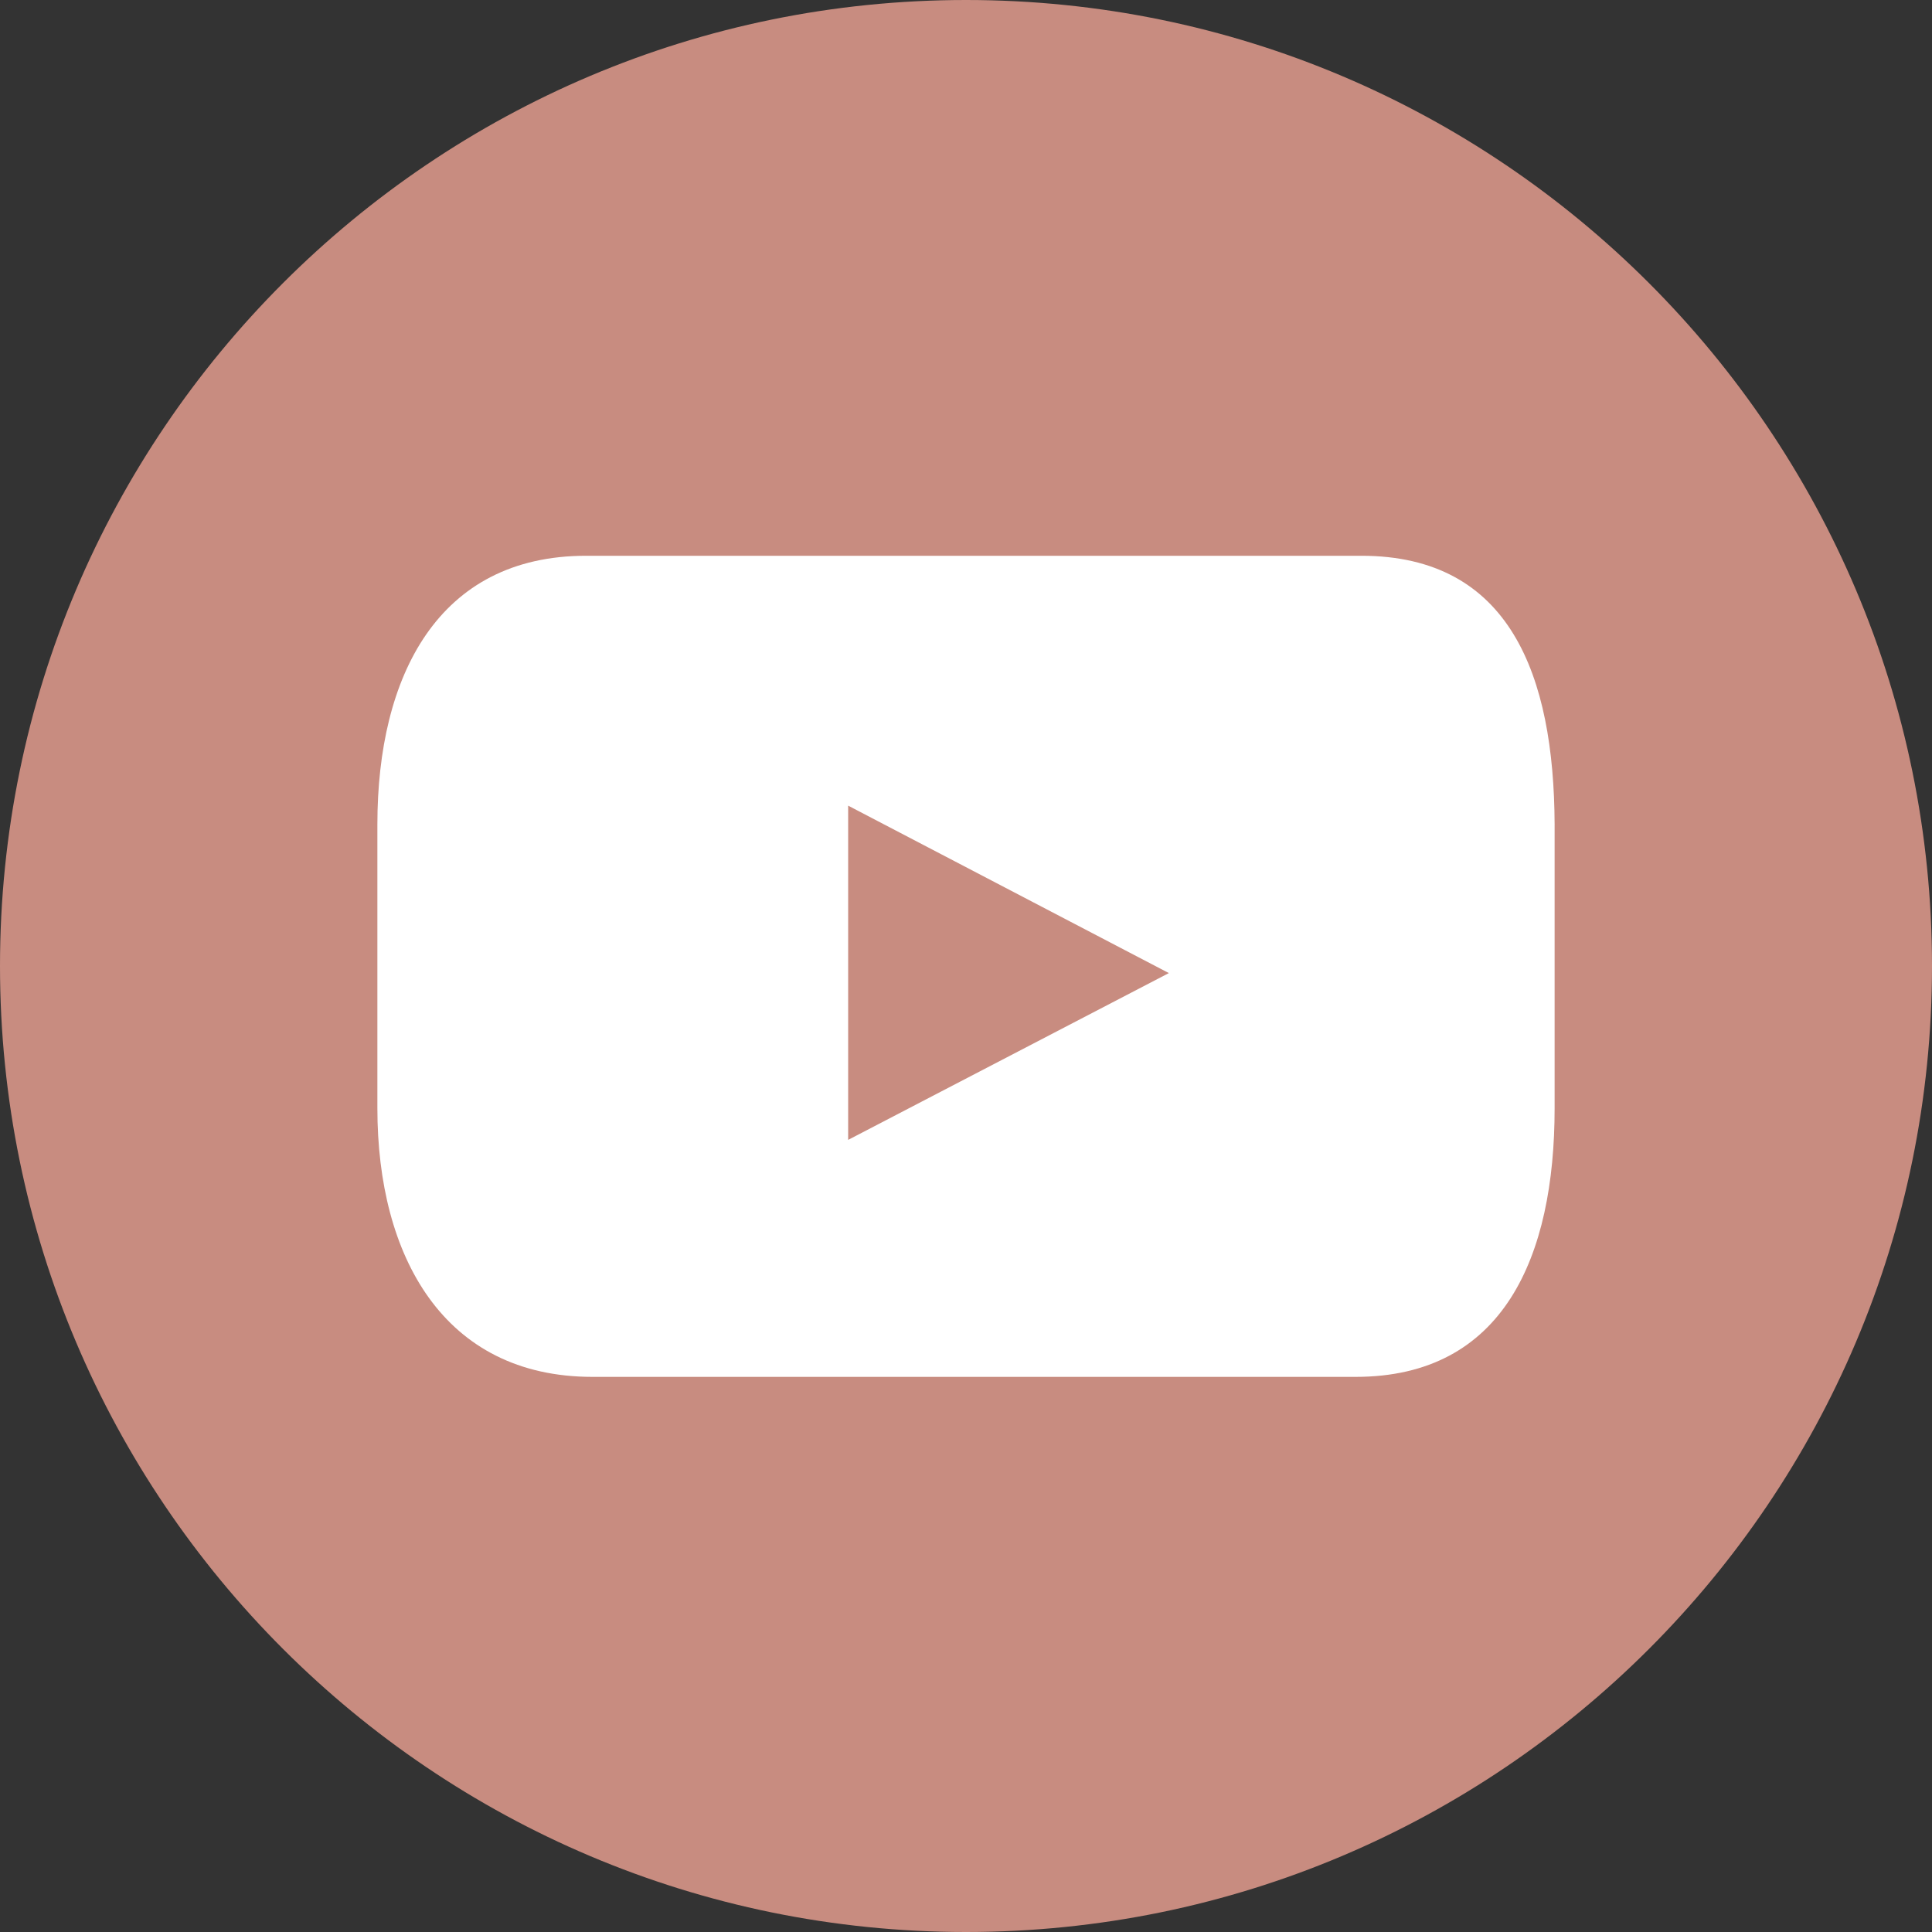
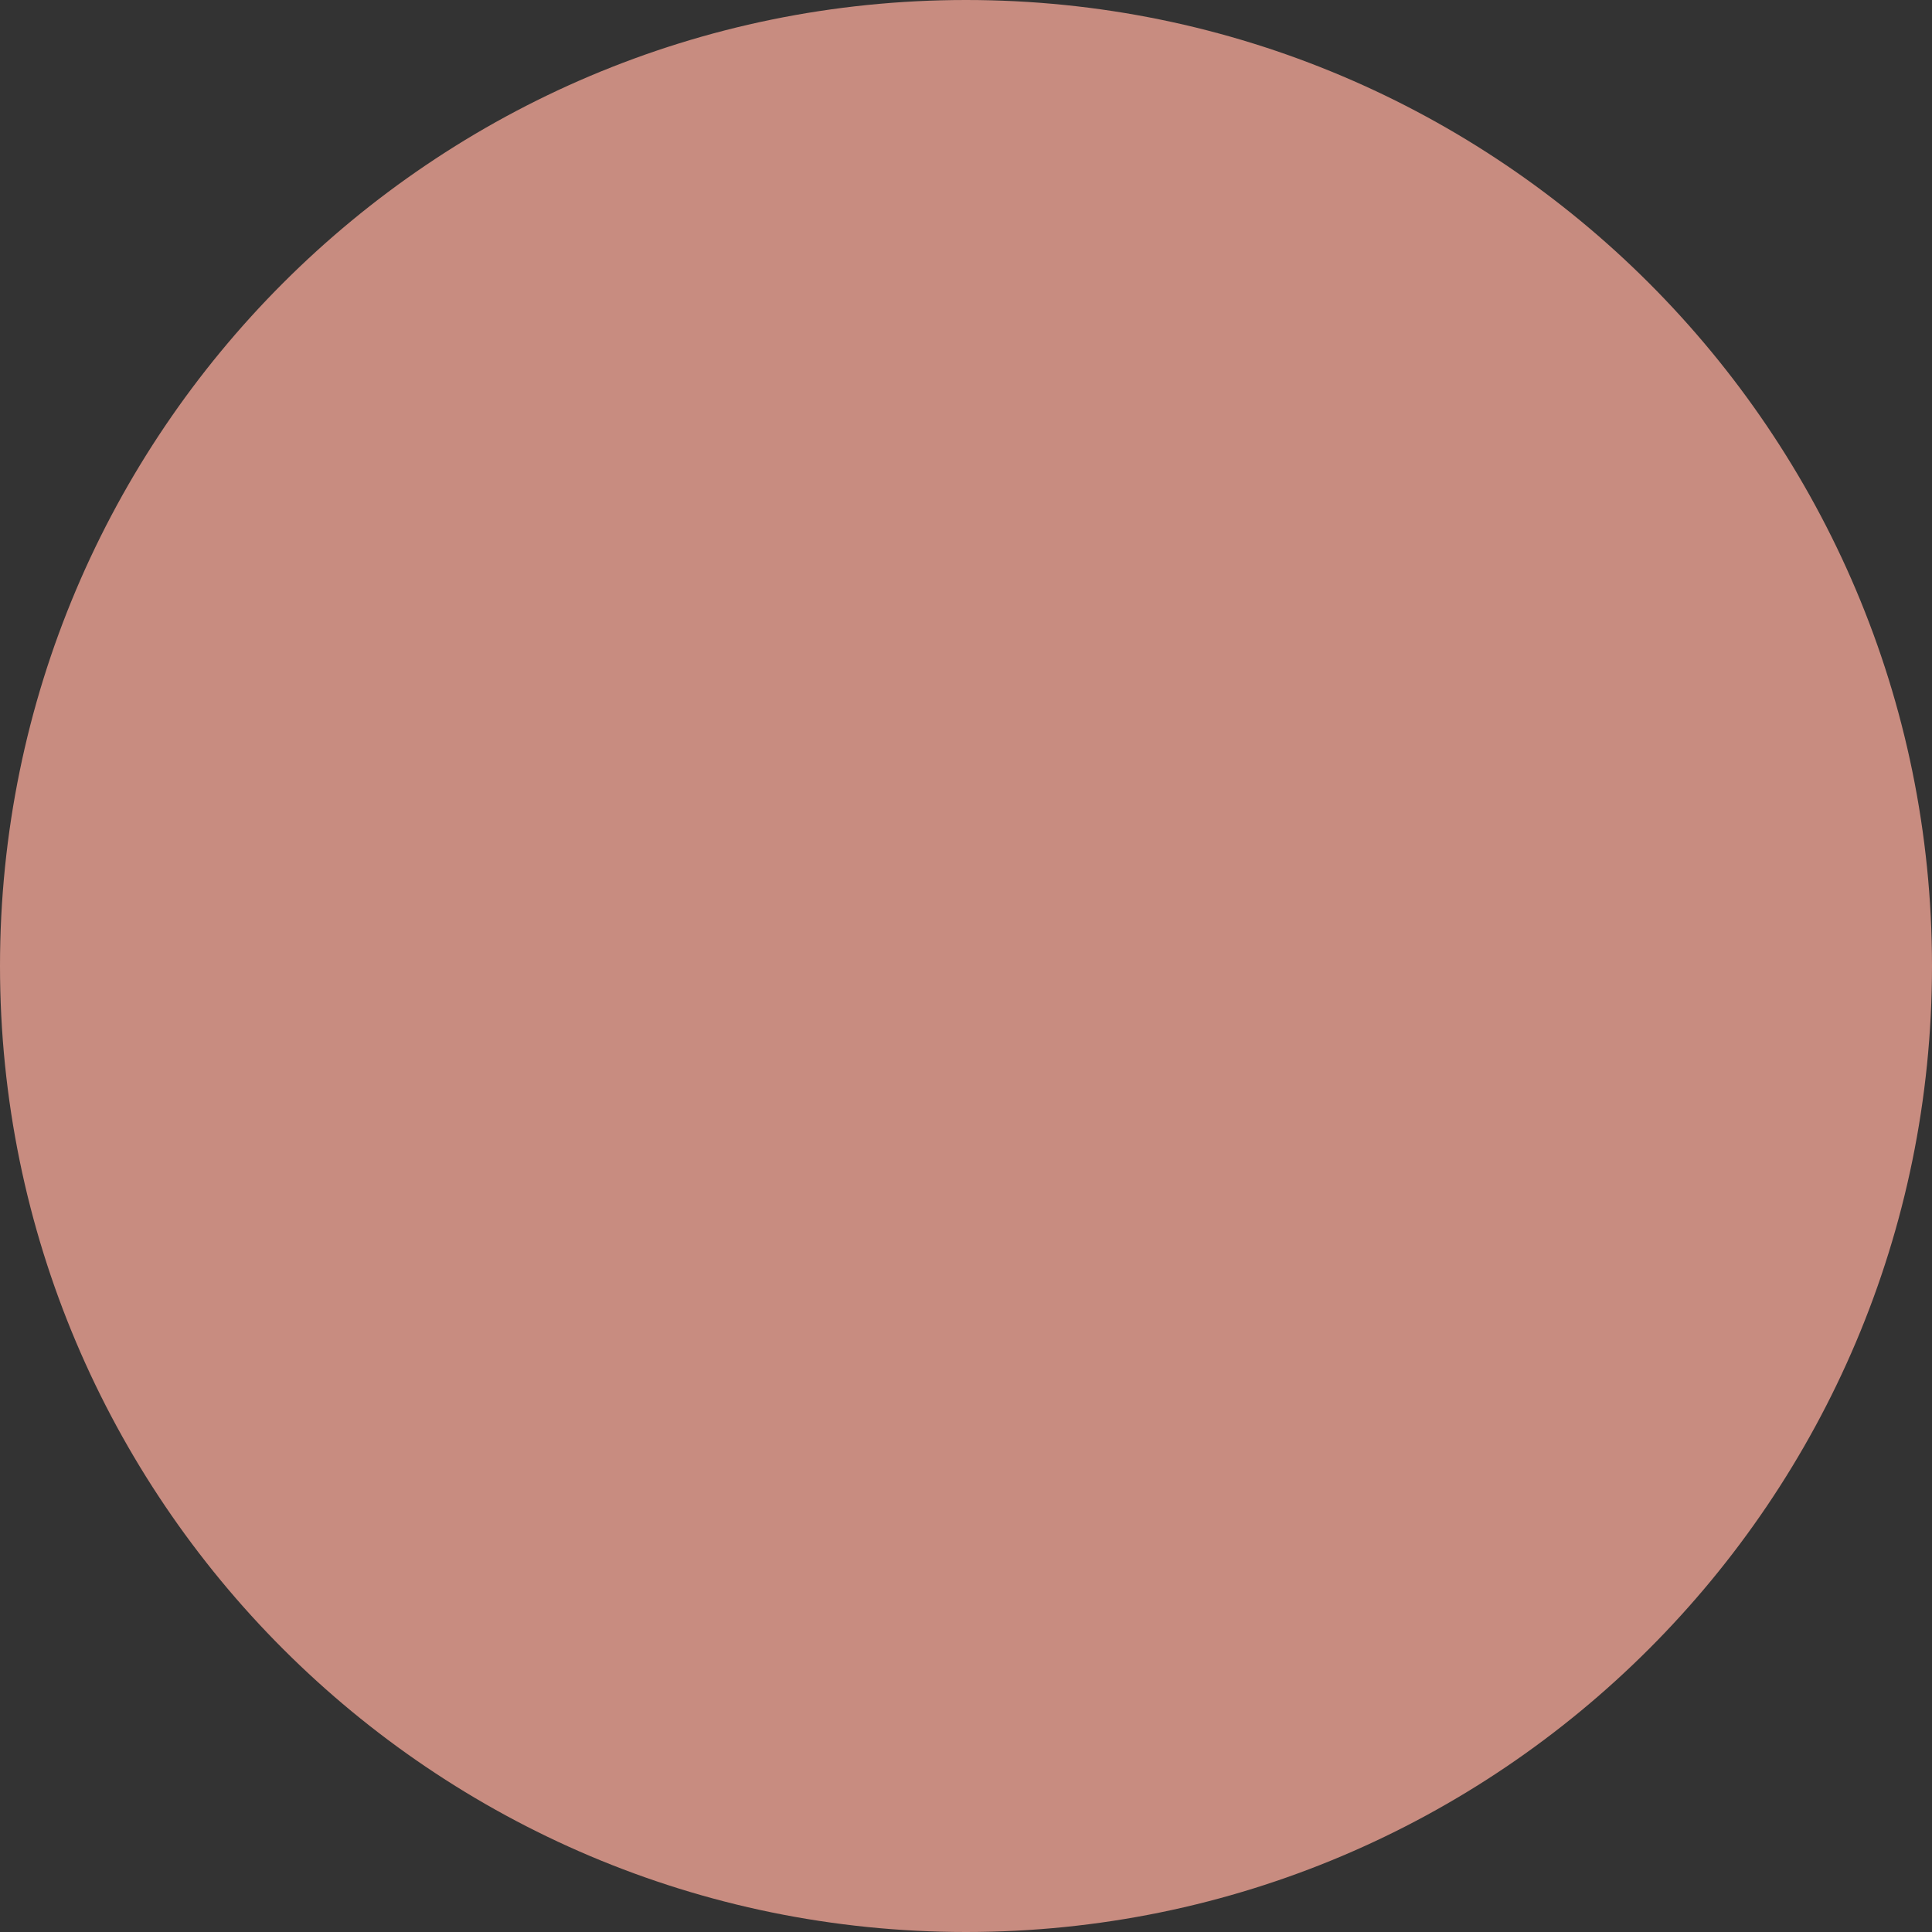
<svg xmlns="http://www.w3.org/2000/svg" version="1.1" id="Layer_1" x="0px" y="0px" viewBox="0 0 30 30" style="enable-background:new 0 0 30 30;" xml:space="preserve">
  <rect x="0" y="0" width="30" height="30" fill="#333333" stroke="none" />
  <style type="text/css">
	.st0{fill:#C88C80;}
	.st1{fill:#FFFFFF;}
</style>
  <g>
    <path class="st0" d="M15,30L15,30C6.72,30,0,23.28,0,15v0C0,6.72,6.72,0,15,0h0c8.28,0,15,6.72,15,15v0C30,23.28,23.28,30,15,30z" />
-     <path class="st1" d="M21.14,8.63H9.1c-2.3,0-3.24,1.87-3.24,4.17v4.41c0,2.3,1.03,4.17,3.34,4.17h11.85c2.3,0,3.09-1.87,3.09-4.17   V12.8C24.13,10.49,23.45,8.63,21.14,8.63z M13.17,17.7v-5.19l4.98,2.6L13.17,17.7z" />
  </g>
</svg>